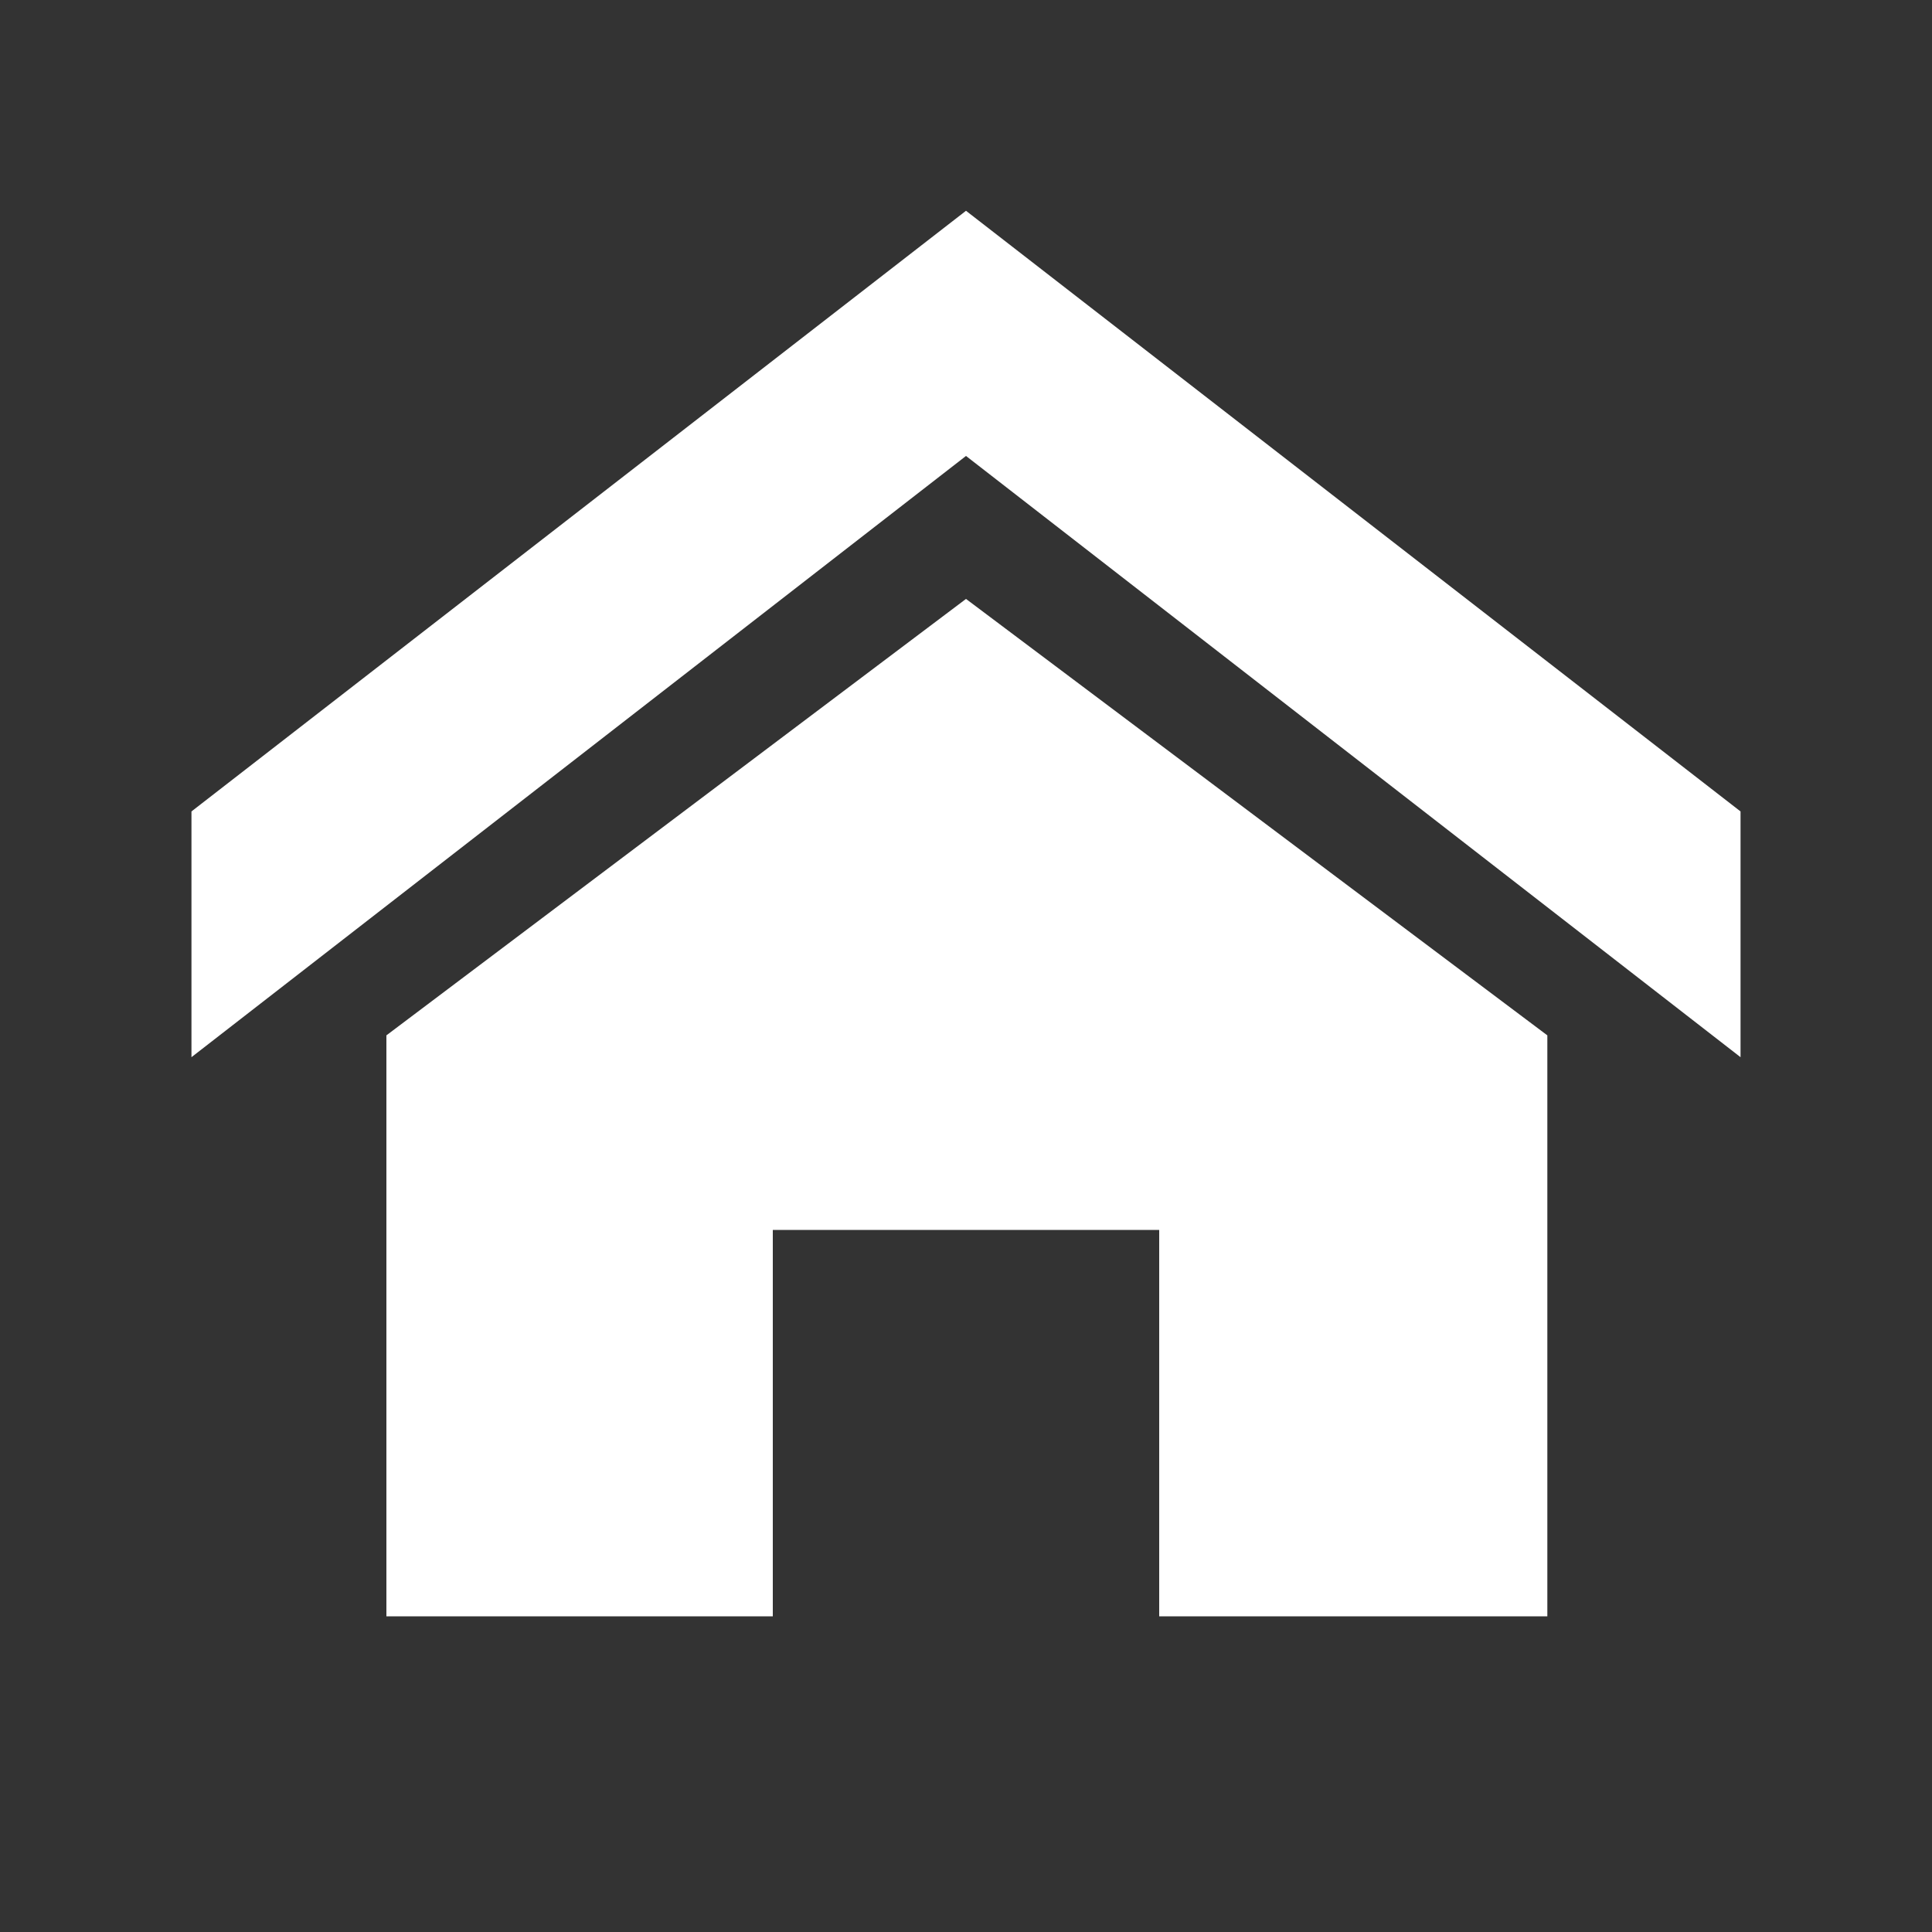
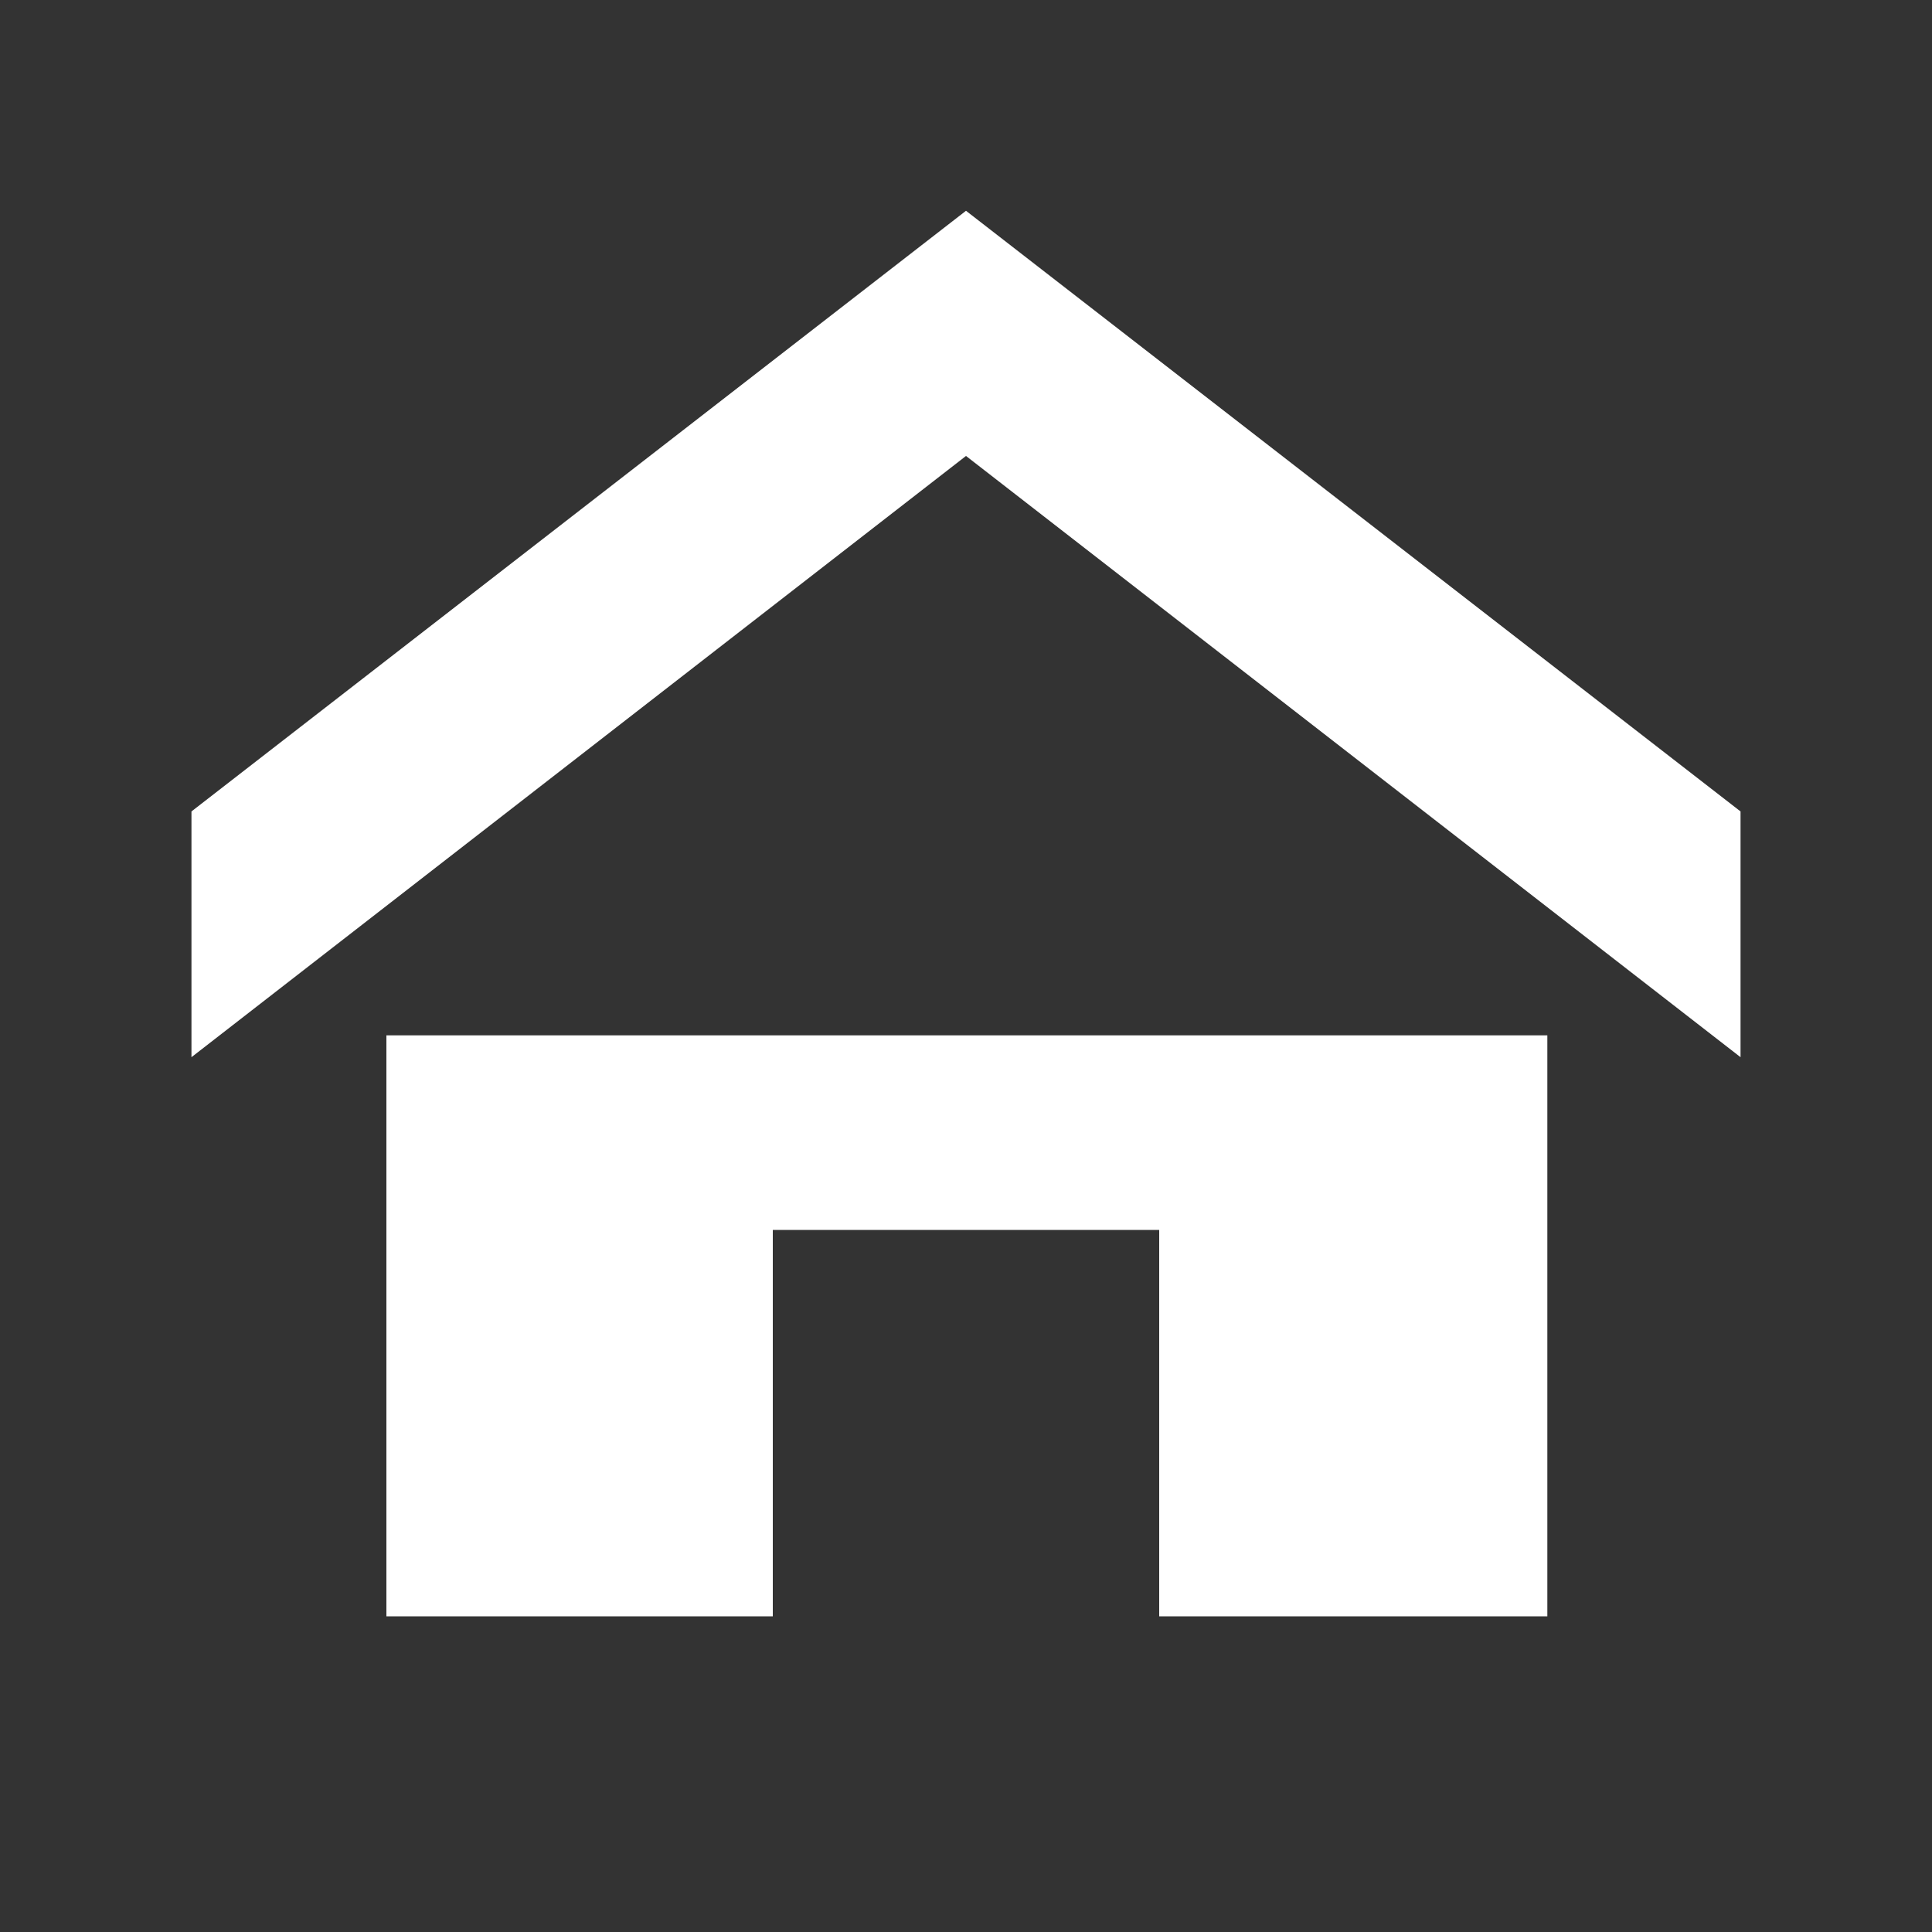
<svg xmlns="http://www.w3.org/2000/svg" id="Layer_1" data-name="Layer 1" viewBox="0 0 100 100">
  <rect x="0" y="0" width="100" height="100" fill="#333333" stroke="none" />
  <defs>
    <style>.cls-1{fill:#fff;}</style>
  </defs>
  <title>icon</title>
-   <path class="cls-1" d="M90.09,54.72,50,23.6,9.91,54.72V42L50,10.91,90.09,42Zm-10-1.13V83.66H60v-20H40v20h-20V53.59L50,31Z" />
+   <path class="cls-1" d="M90.09,54.72,50,23.6,9.91,54.72V42L50,10.91,90.09,42Zm-10-1.13V83.66H60v-20H40v20h-20V53.59Z" />
</svg>